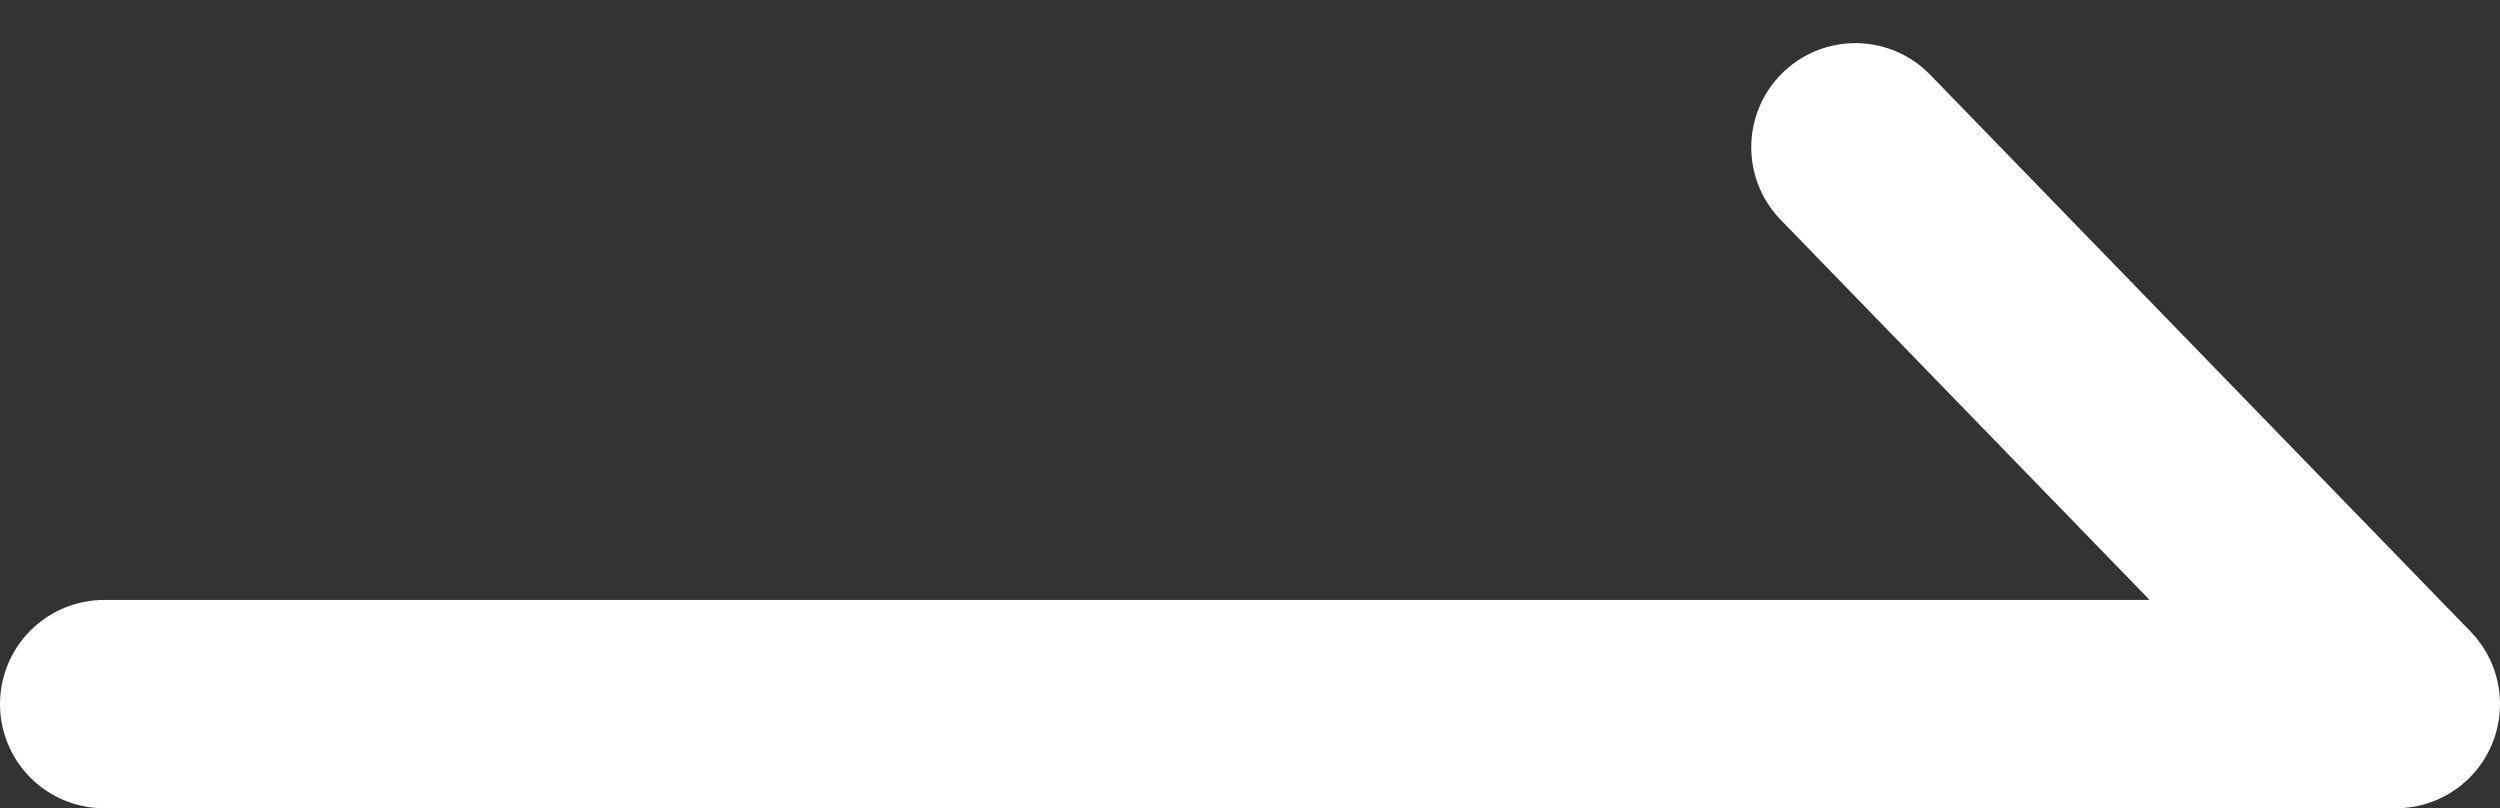
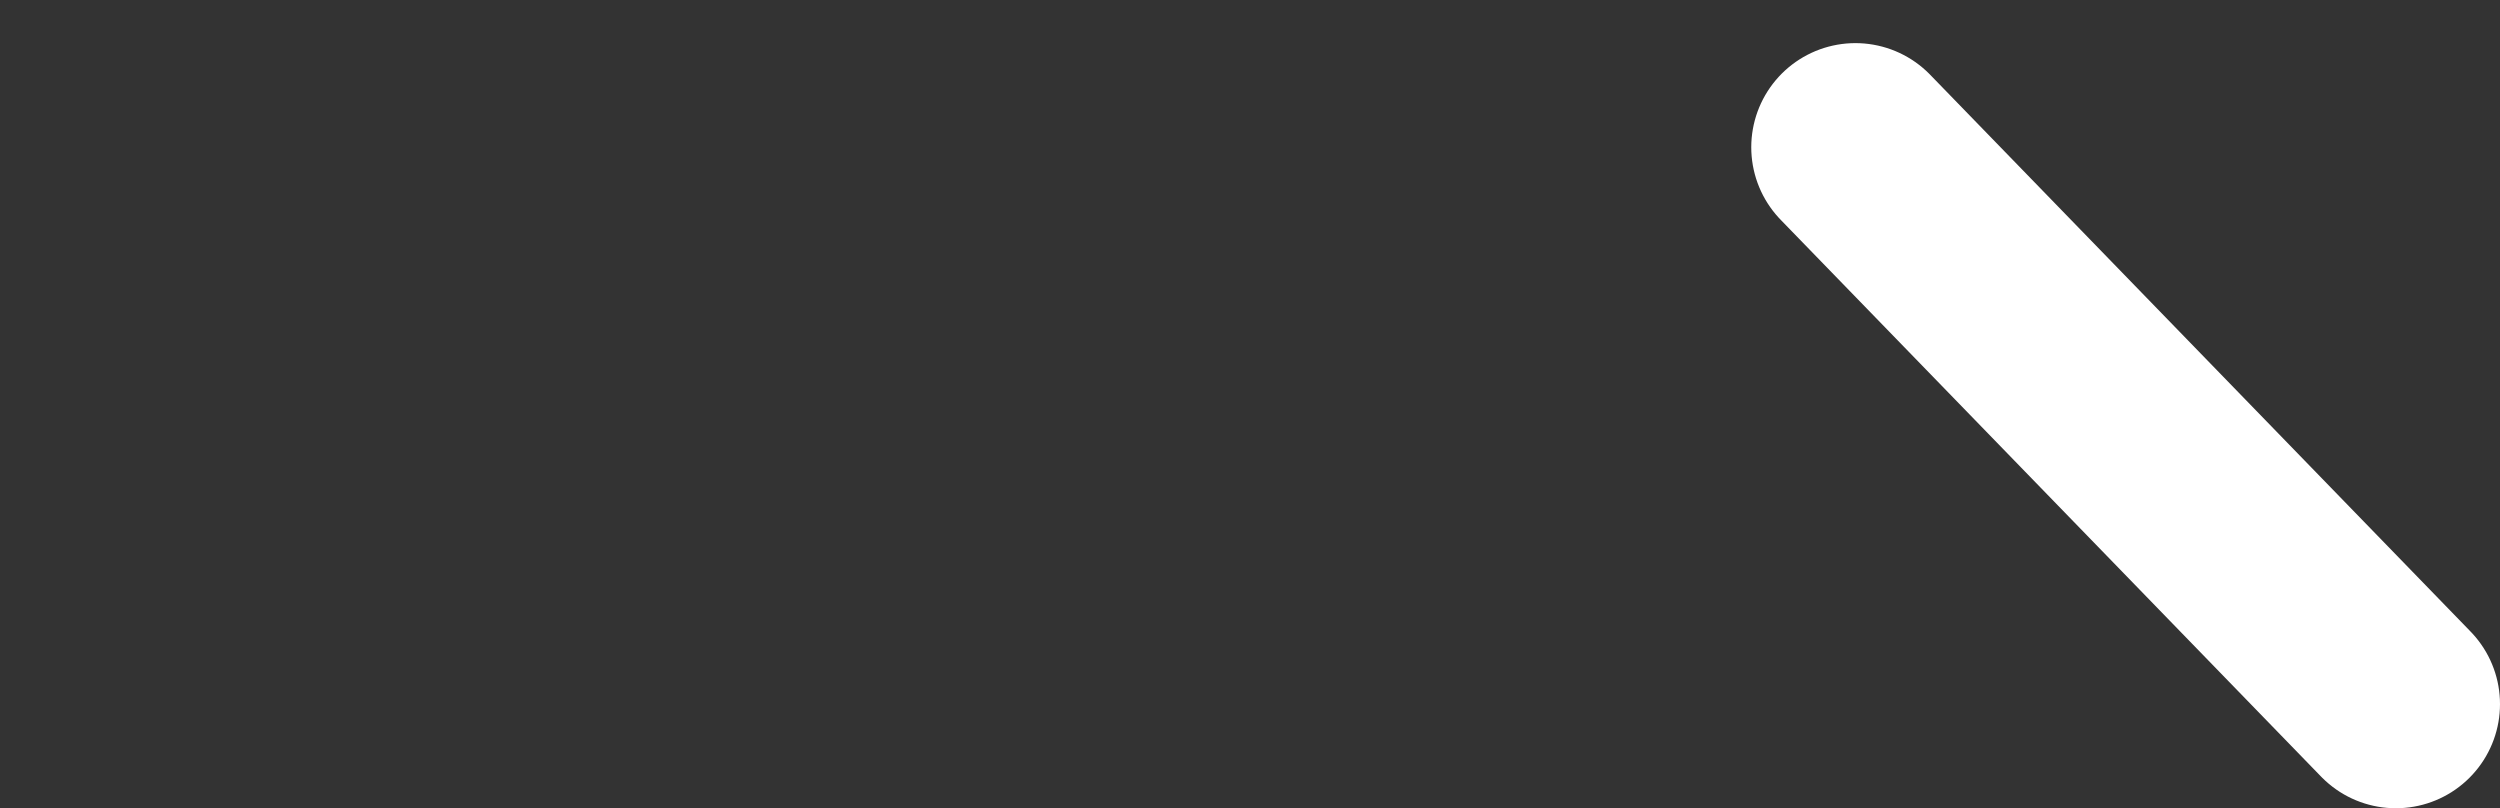
<svg xmlns="http://www.w3.org/2000/svg" width="36.007" height="11.641" viewBox="0 0 36.007 11.641">
  <rect x="0" y="0" width="36.007" height="11.641" fill="#333333" stroke="none" />
  <g id="图层_2" data-name="图层 2" transform="translate(1.5 2.121)">
    <g id="图层_1" data-name="图层 1" transform="translate(0 0)">
-       <path id="路径_216" data-name="路径 216" d="M40.223,15l7.784,8.02H15" transform="translate(-15 -15)" fill="none" stroke="#fff" stroke-linecap="round" stroke-linejoin="round" stroke-width="3" />
+       <path id="路径_216" data-name="路径 216" d="M40.223,15l7.784,8.02" transform="translate(-15 -15)" fill="none" stroke="#fff" stroke-linecap="round" stroke-linejoin="round" stroke-width="3" />
    </g>
  </g>
</svg>